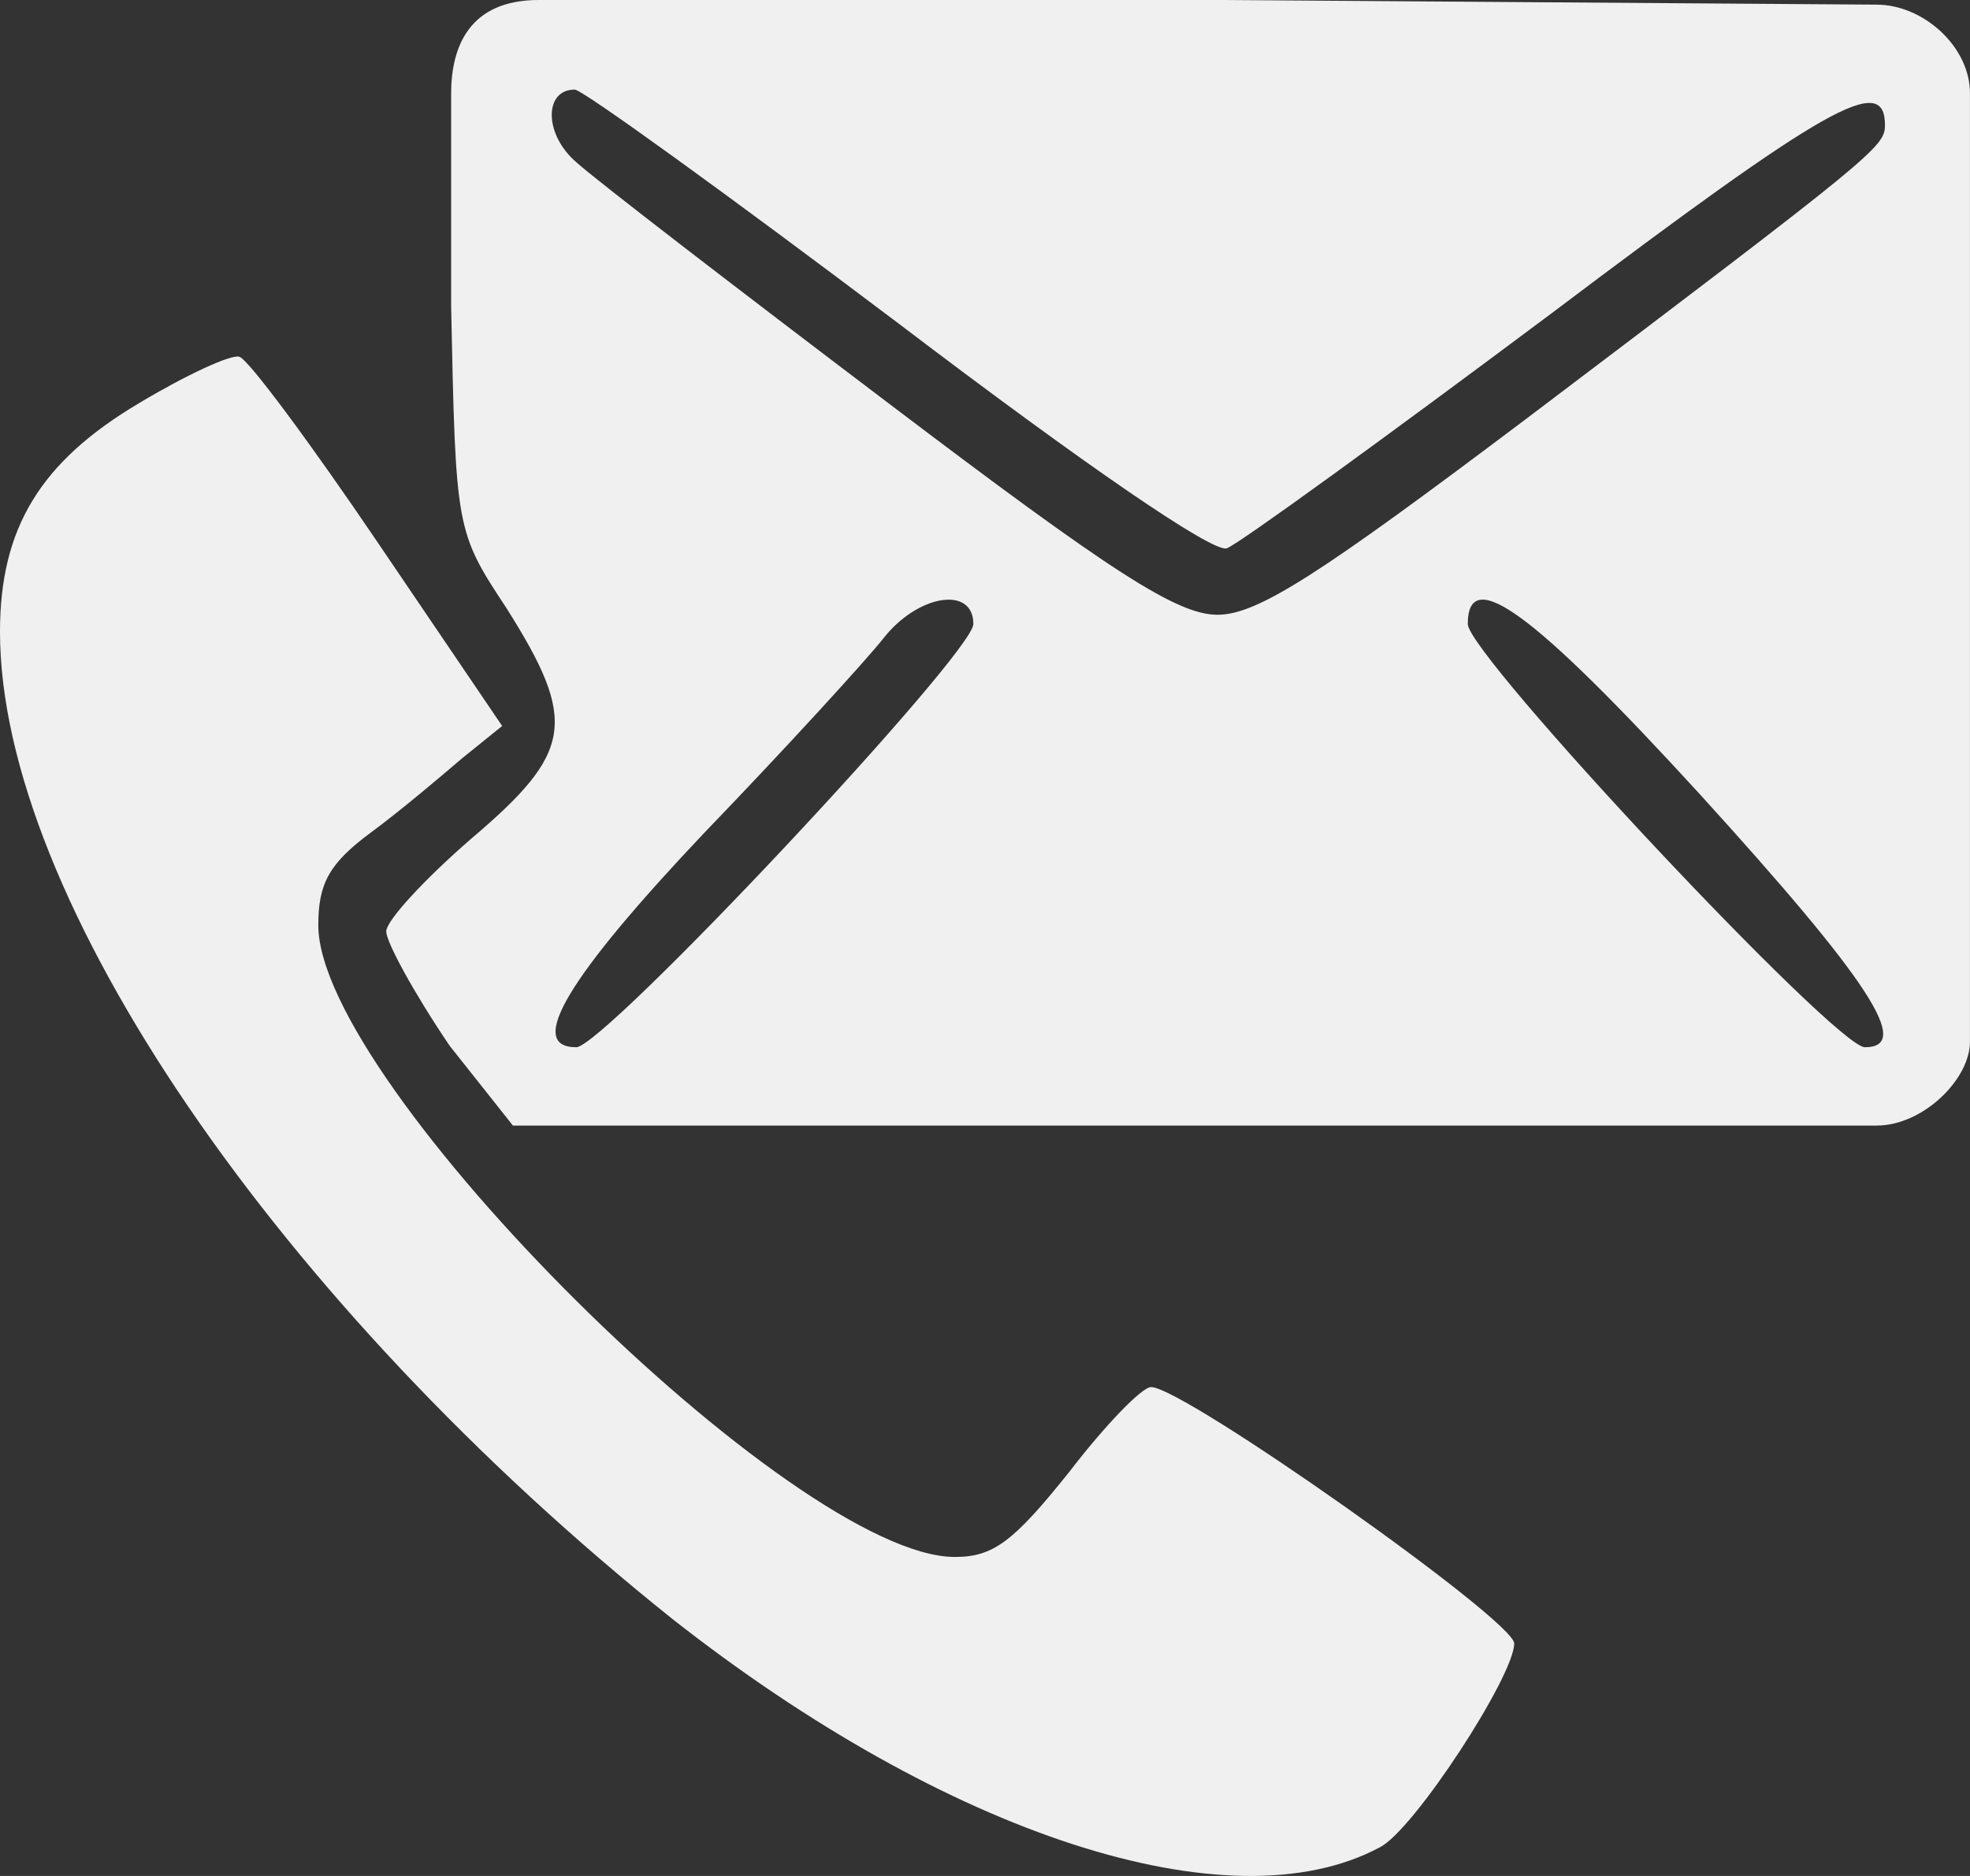
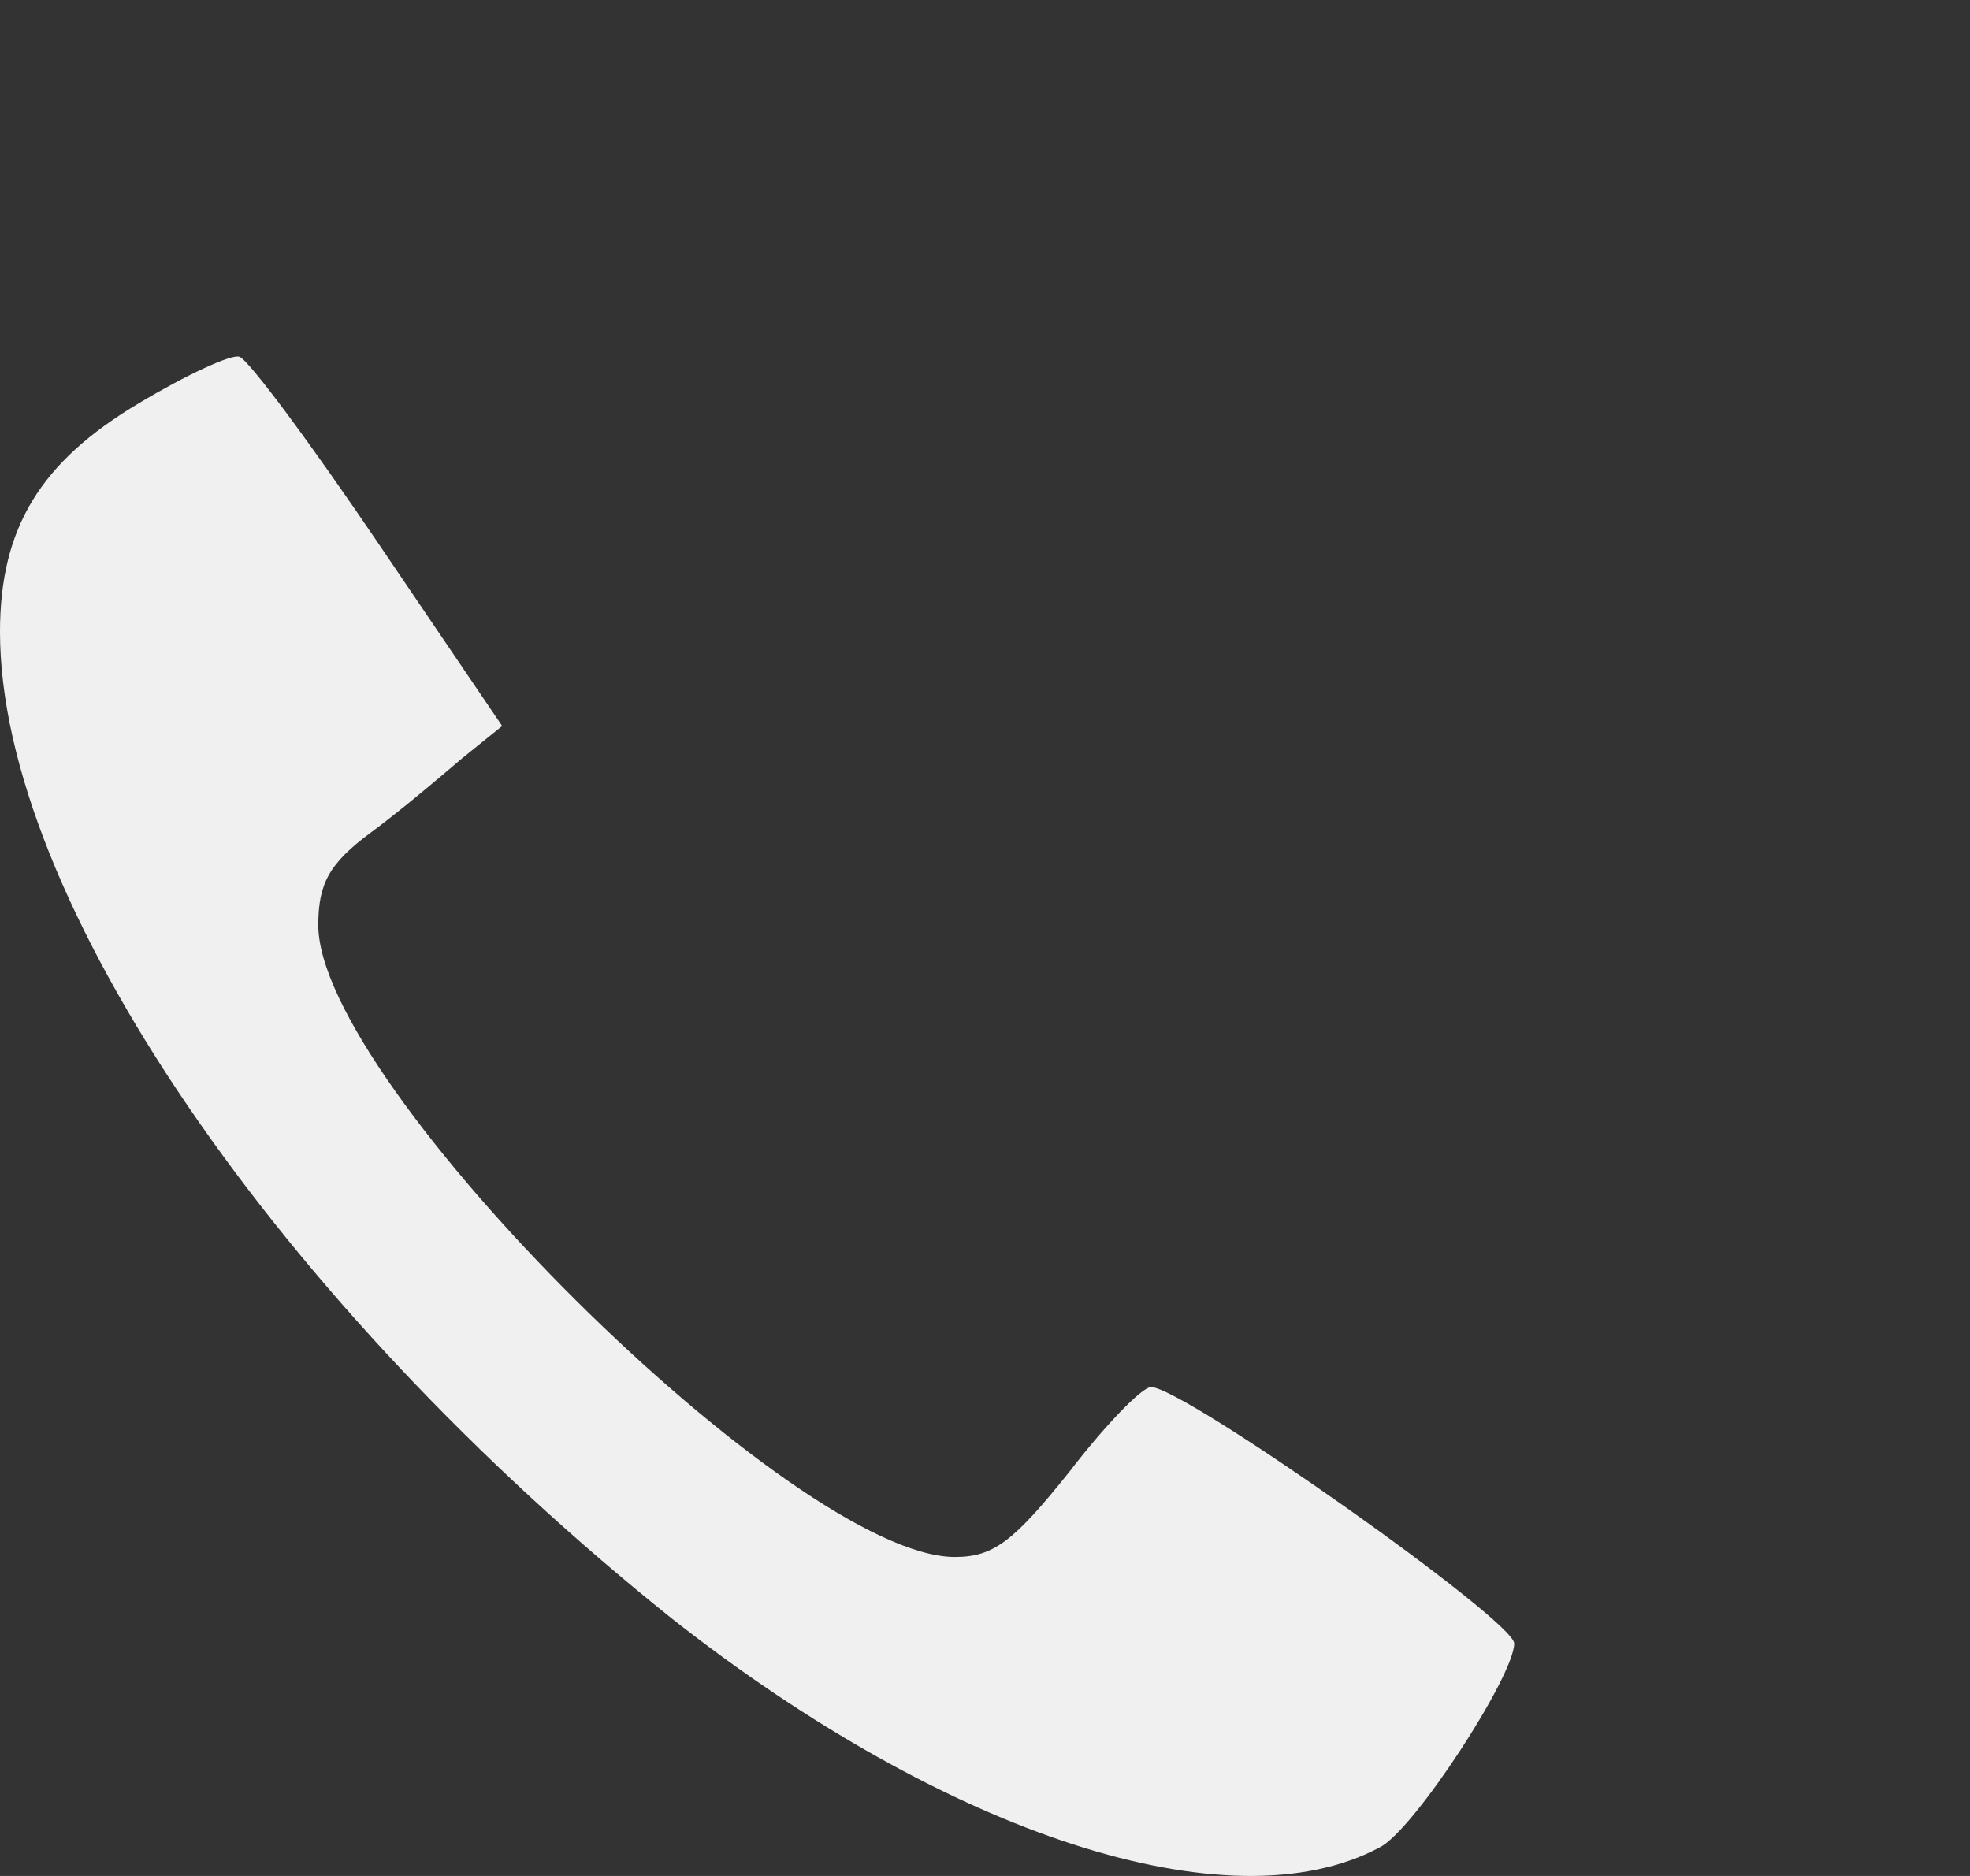
<svg xmlns="http://www.w3.org/2000/svg" width="84" height="80" viewBox="0 0 84 80" fill="none">
  <rect x="0" y="0" width="84" height="80" fill="#333333" stroke="none" />
-   <path d="M19.236 4C19.236 6.964 19.236 6.916 19.236 13.042C19.433 22.593 19.433 22.659 21.608 25.952C24.638 30.761 24.441 32.078 20.092 35.767C18.116 37.48 16.469 39.258 16.469 39.719C16.469 40.18 17.655 42.354 19.17 44.593L21.871 48L36.005 48H52.82H80.014C82.014 48 84.015 46 83.998 44.409V24.24V4C84.015 2 82.014 0.198 80.014 0.198L52.177 -1.52588e-05H22.972C20.002 -1.90735e-05 19.236 2 19.236 4ZM38.276 13.767C46.248 19.827 51.716 23.581 52.309 23.384C52.836 23.186 59.095 18.641 66.144 13.371C77.937 4.479 80.374 3.096 80.374 5.335C80.374 6.258 79.979 6.587 65.09 17.851C56.262 24.503 53.626 26.216 51.913 26.216C50.2 26.216 47.433 24.437 37.88 17.192C31.358 12.252 25.363 7.641 24.572 6.916C23.189 5.731 23.189 3.82 24.506 3.82C24.836 3.82 31.029 8.3 38.276 13.767ZM41.504 26.611C41.504 27.863 25.758 44.659 24.572 44.659C22.398 44.659 24.243 41.629 30.041 35.504C33.532 31.881 36.958 28.126 37.683 27.204C39.132 25.36 41.504 24.964 41.504 26.611ZM72.469 33.857C79.716 41.827 81.56 44.659 79.518 44.659C78.266 44.659 62.586 27.928 62.586 26.611C62.586 24.042 65.419 26.15 72.469 33.857Z" fill="#F0F0F0" />
  <path d="M5.929 17.192C1.713 19.695 0 22.527 0 26.941C0 38.27 11.859 55.594 28.659 69.031C40.386 78.253 52.442 82.205 58.833 78.779C60.282 78.055 64.565 71.468 64.565 70.085C64.565 69.097 50.466 59.151 49.082 59.151C48.687 59.151 47.106 60.797 45.59 62.773C43.219 65.737 42.362 66.396 40.715 66.396C33.864 66.396 13.572 46.24 13.572 39.456C13.572 37.677 14.033 36.821 15.812 35.504C17.064 34.581 18.776 33.132 19.699 32.342L21.412 30.959L16.141 23.186C13.242 18.904 10.607 15.348 10.212 15.216C9.882 15.084 7.906 16.006 5.929 17.192Z" fill="#F0F0F0" />
</svg>